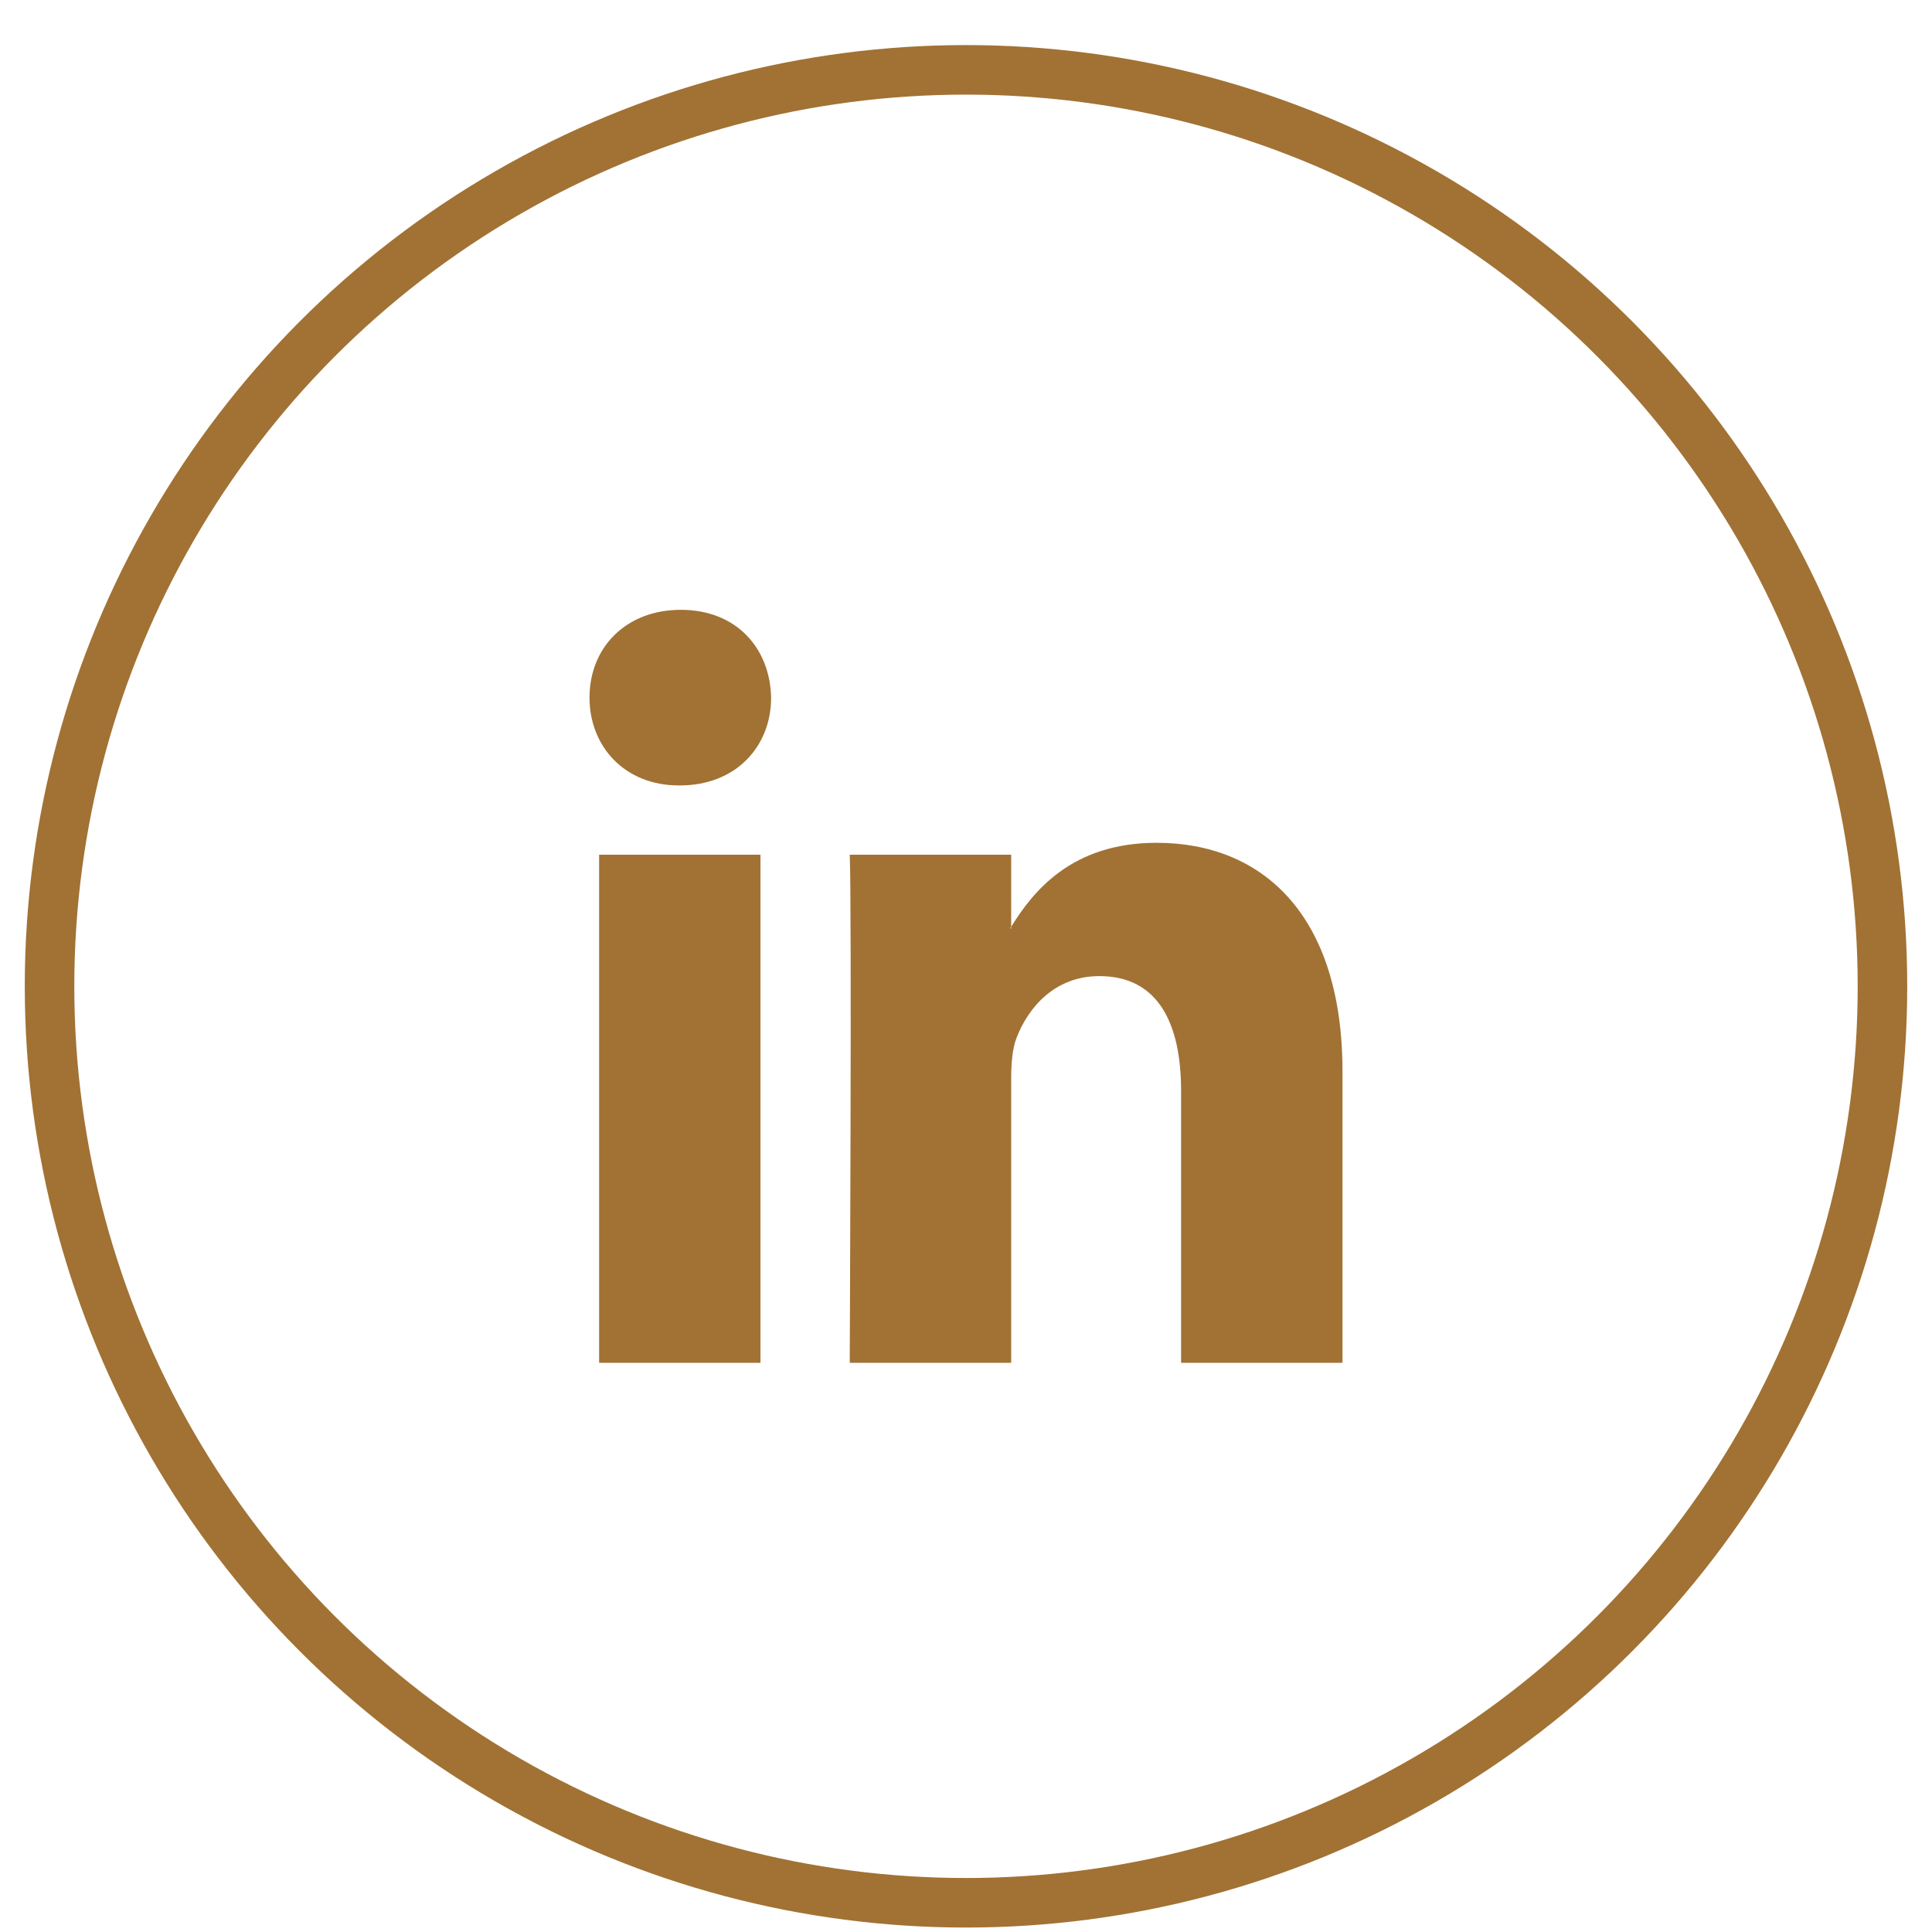
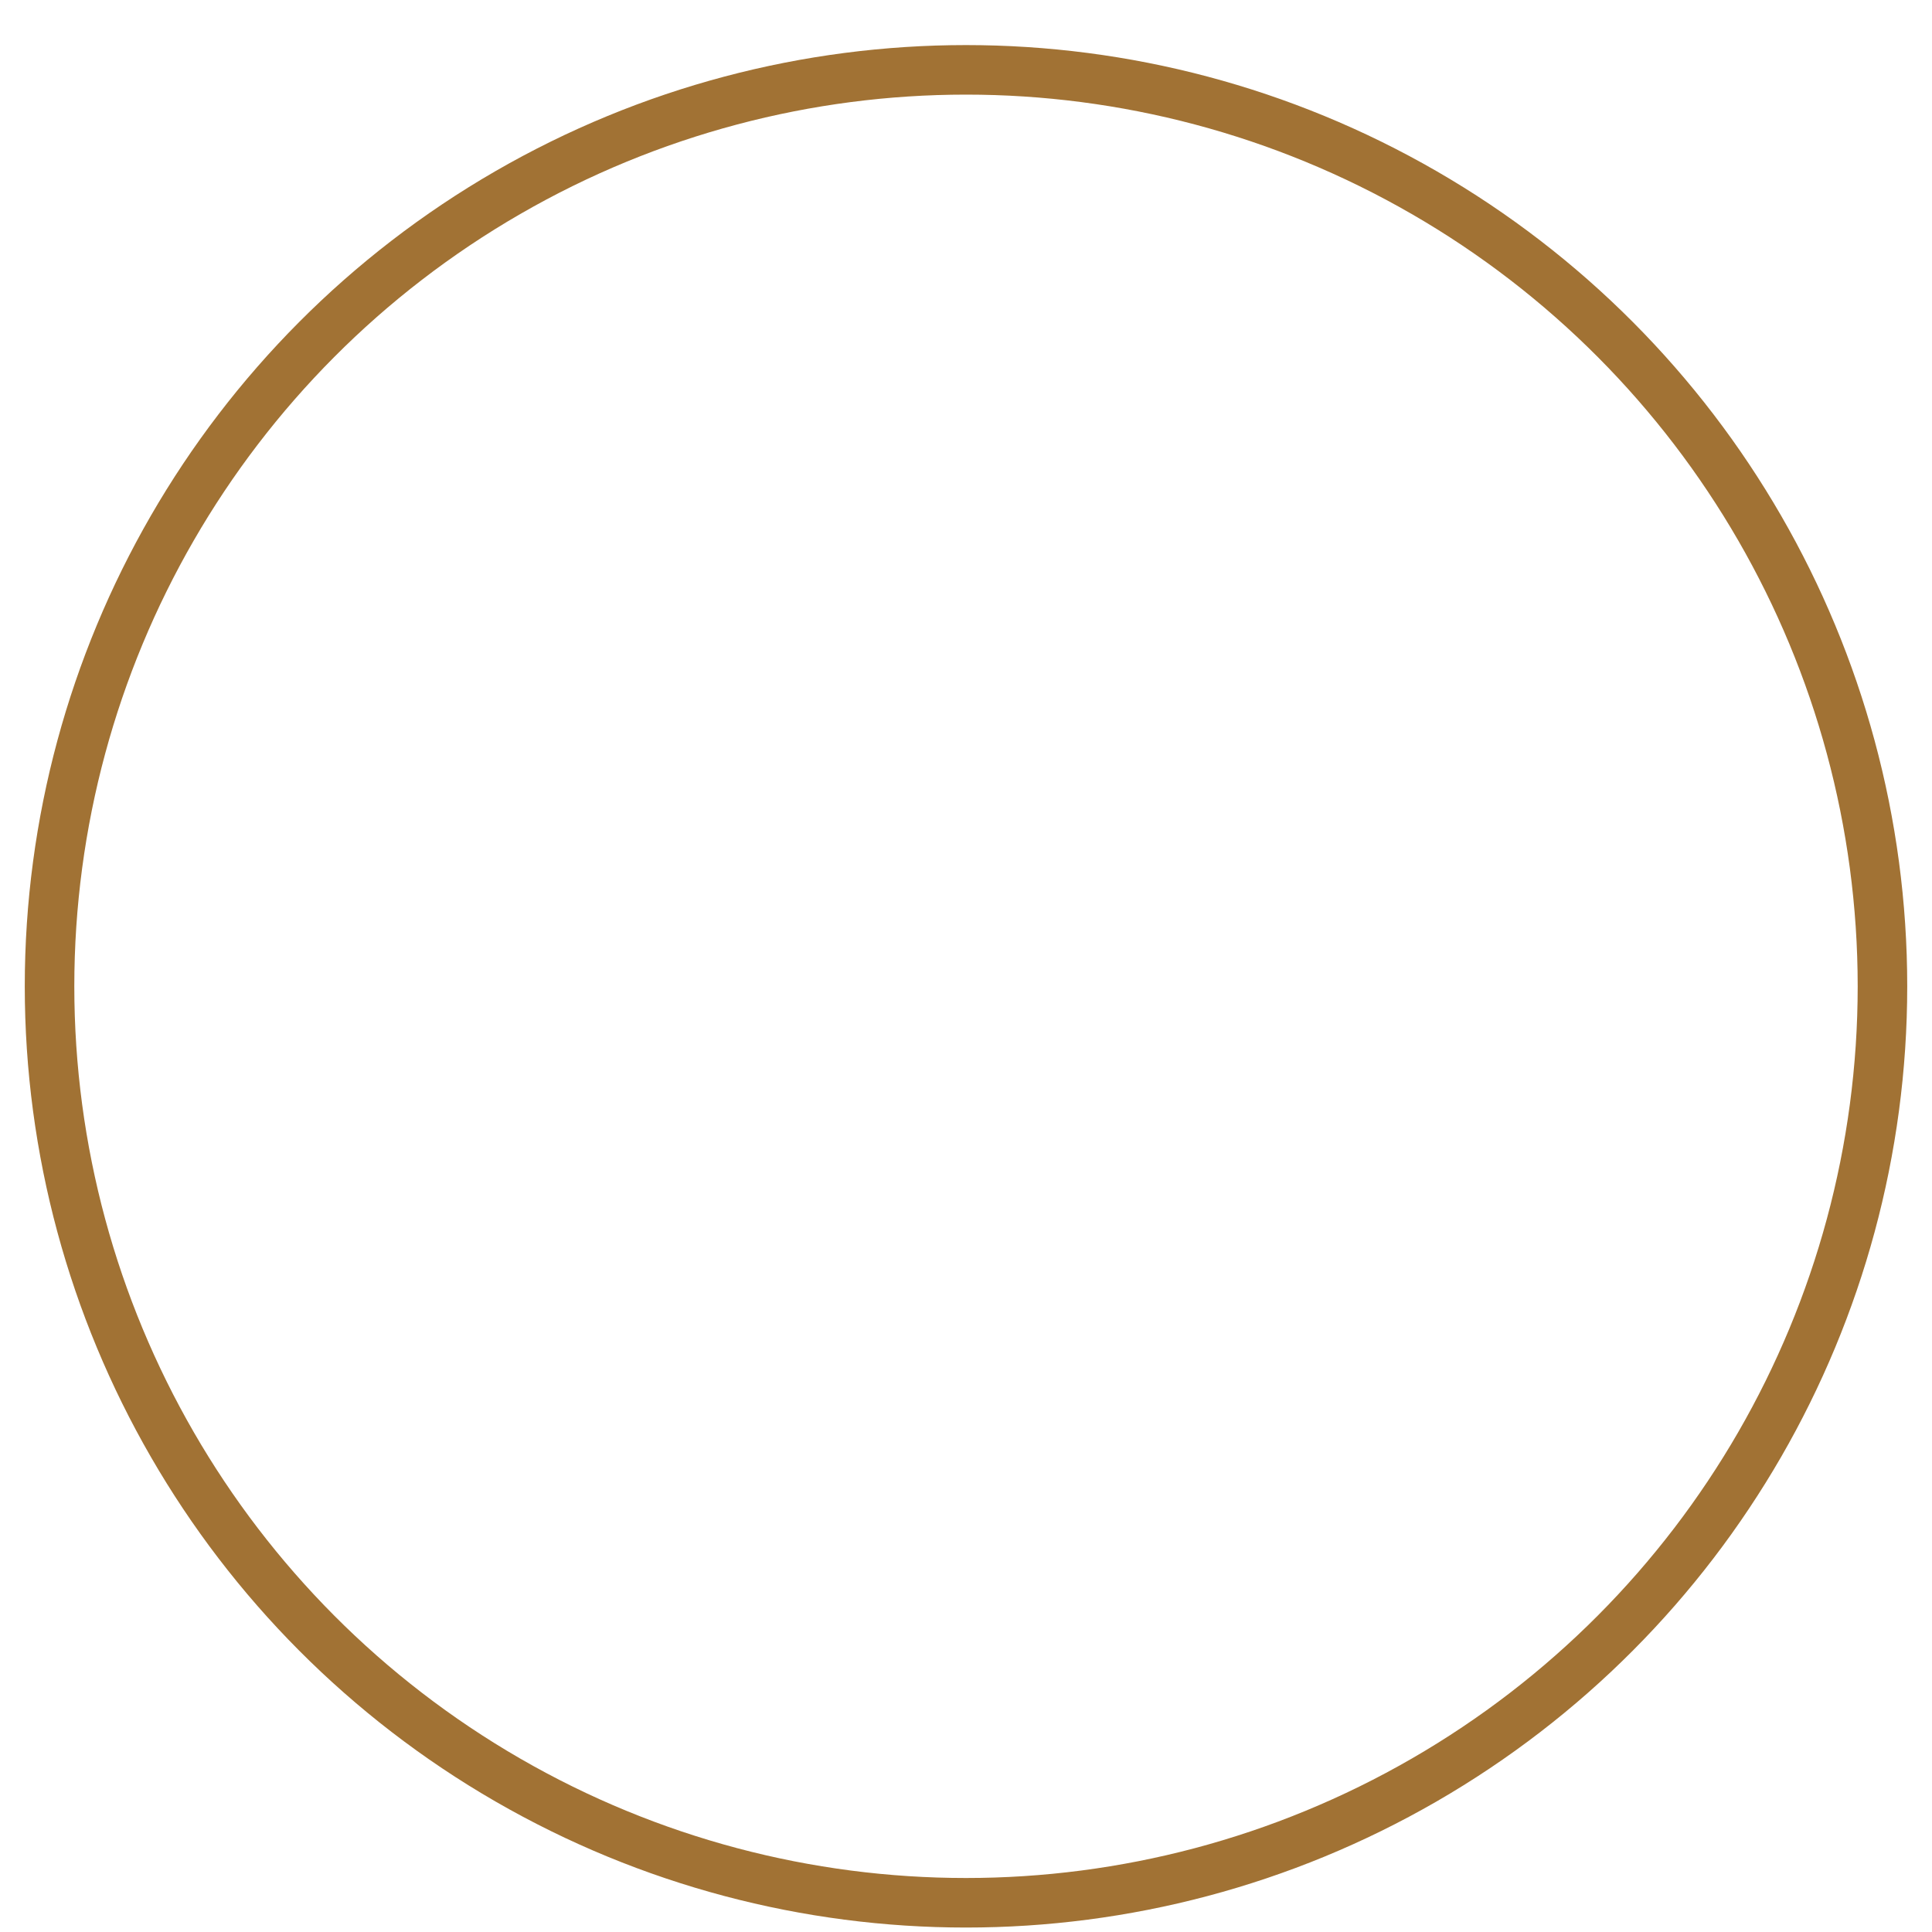
<svg xmlns="http://www.w3.org/2000/svg" width="39" height="39" viewBox="0 0 39 39" fill="none">
-   <path d="M27.1 21.629V27.51H23.842V22.023C23.842 20.645 23.371 19.704 22.192 19.704C21.291 19.704 20.756 20.338 20.52 20.951C20.434 21.171 20.412 21.476 20.412 21.783V27.51H17.153C17.153 27.51 17.197 18.217 17.153 17.254H20.412V18.708C20.405 18.719 20.396 18.731 20.39 18.741H20.412V18.708C20.845 18.01 21.618 17.013 23.349 17.013C25.493 17.013 27.1 18.479 27.1 21.629ZM13.744 12.31C12.629 12.31 11.9 13.076 11.9 14.082C11.9 15.066 12.608 15.855 13.701 15.855H13.723C14.859 15.855 15.566 15.067 15.566 14.082C15.544 13.076 14.859 12.31 13.744 12.31ZM12.094 27.51H15.351V17.254H12.094V27.51Z" fill="#A17234" />
  <circle cx="19.5" cy="19.91" r="18.5" stroke="#A17234" />
</svg>